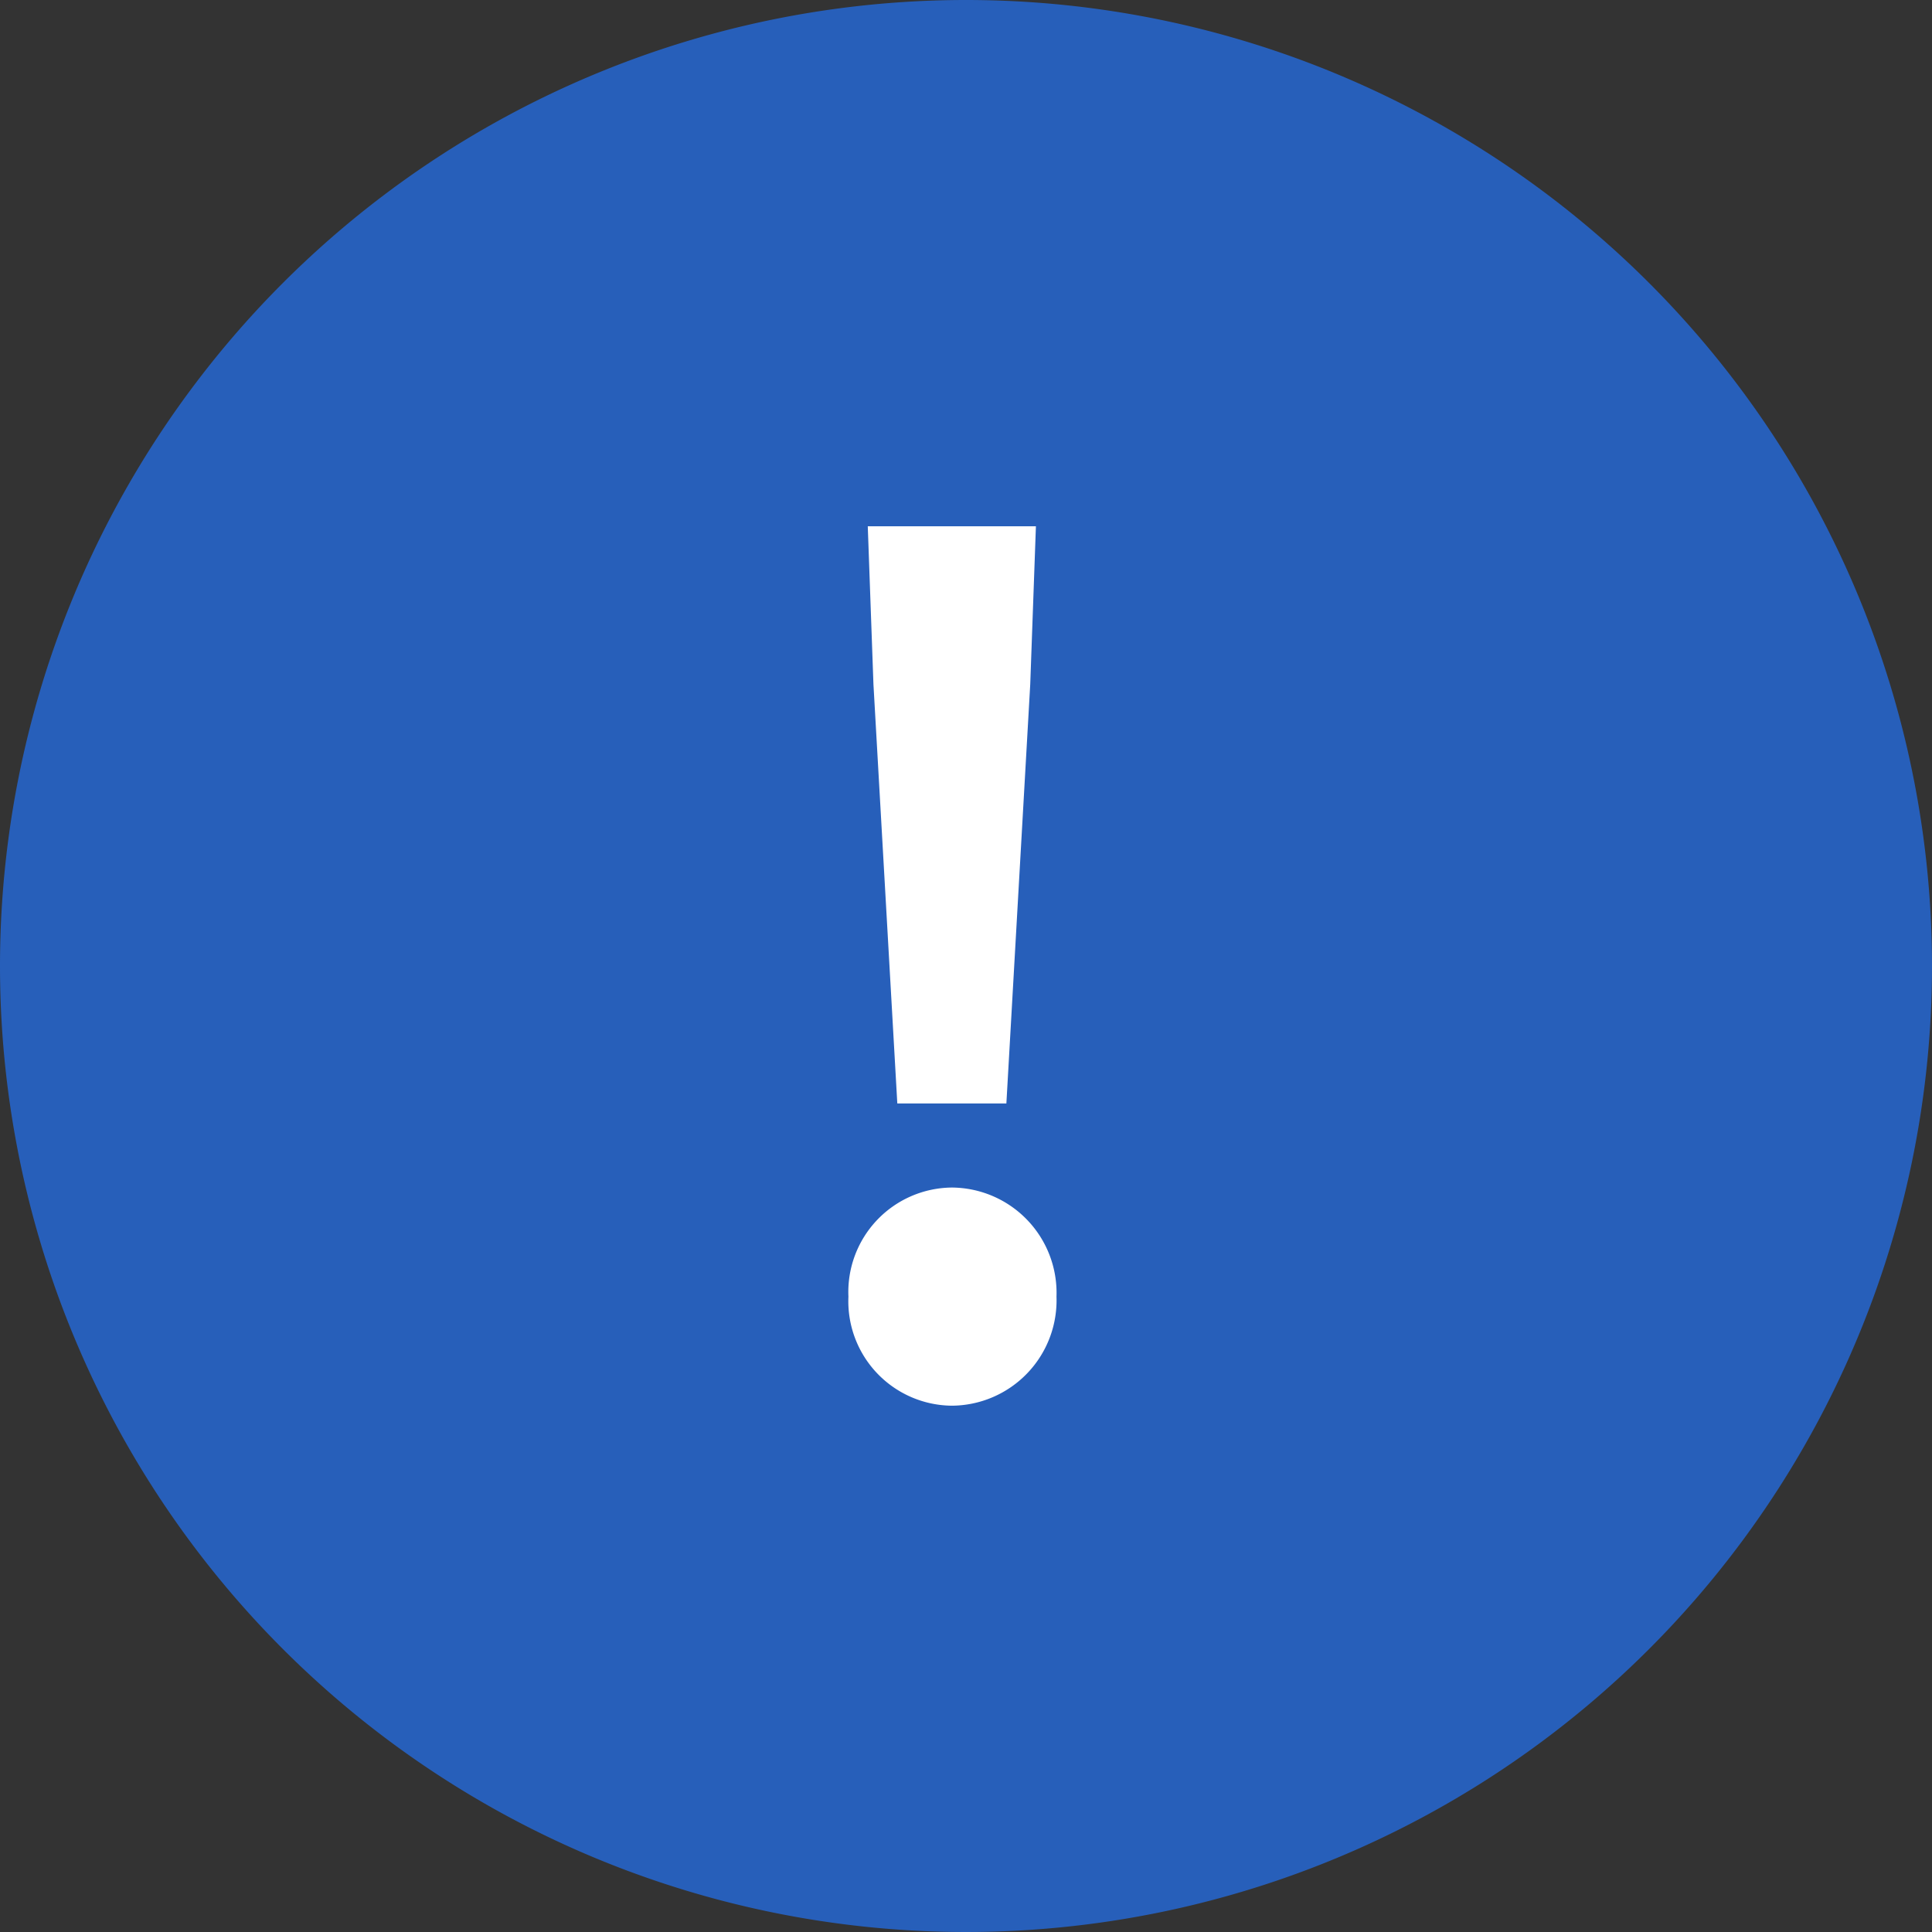
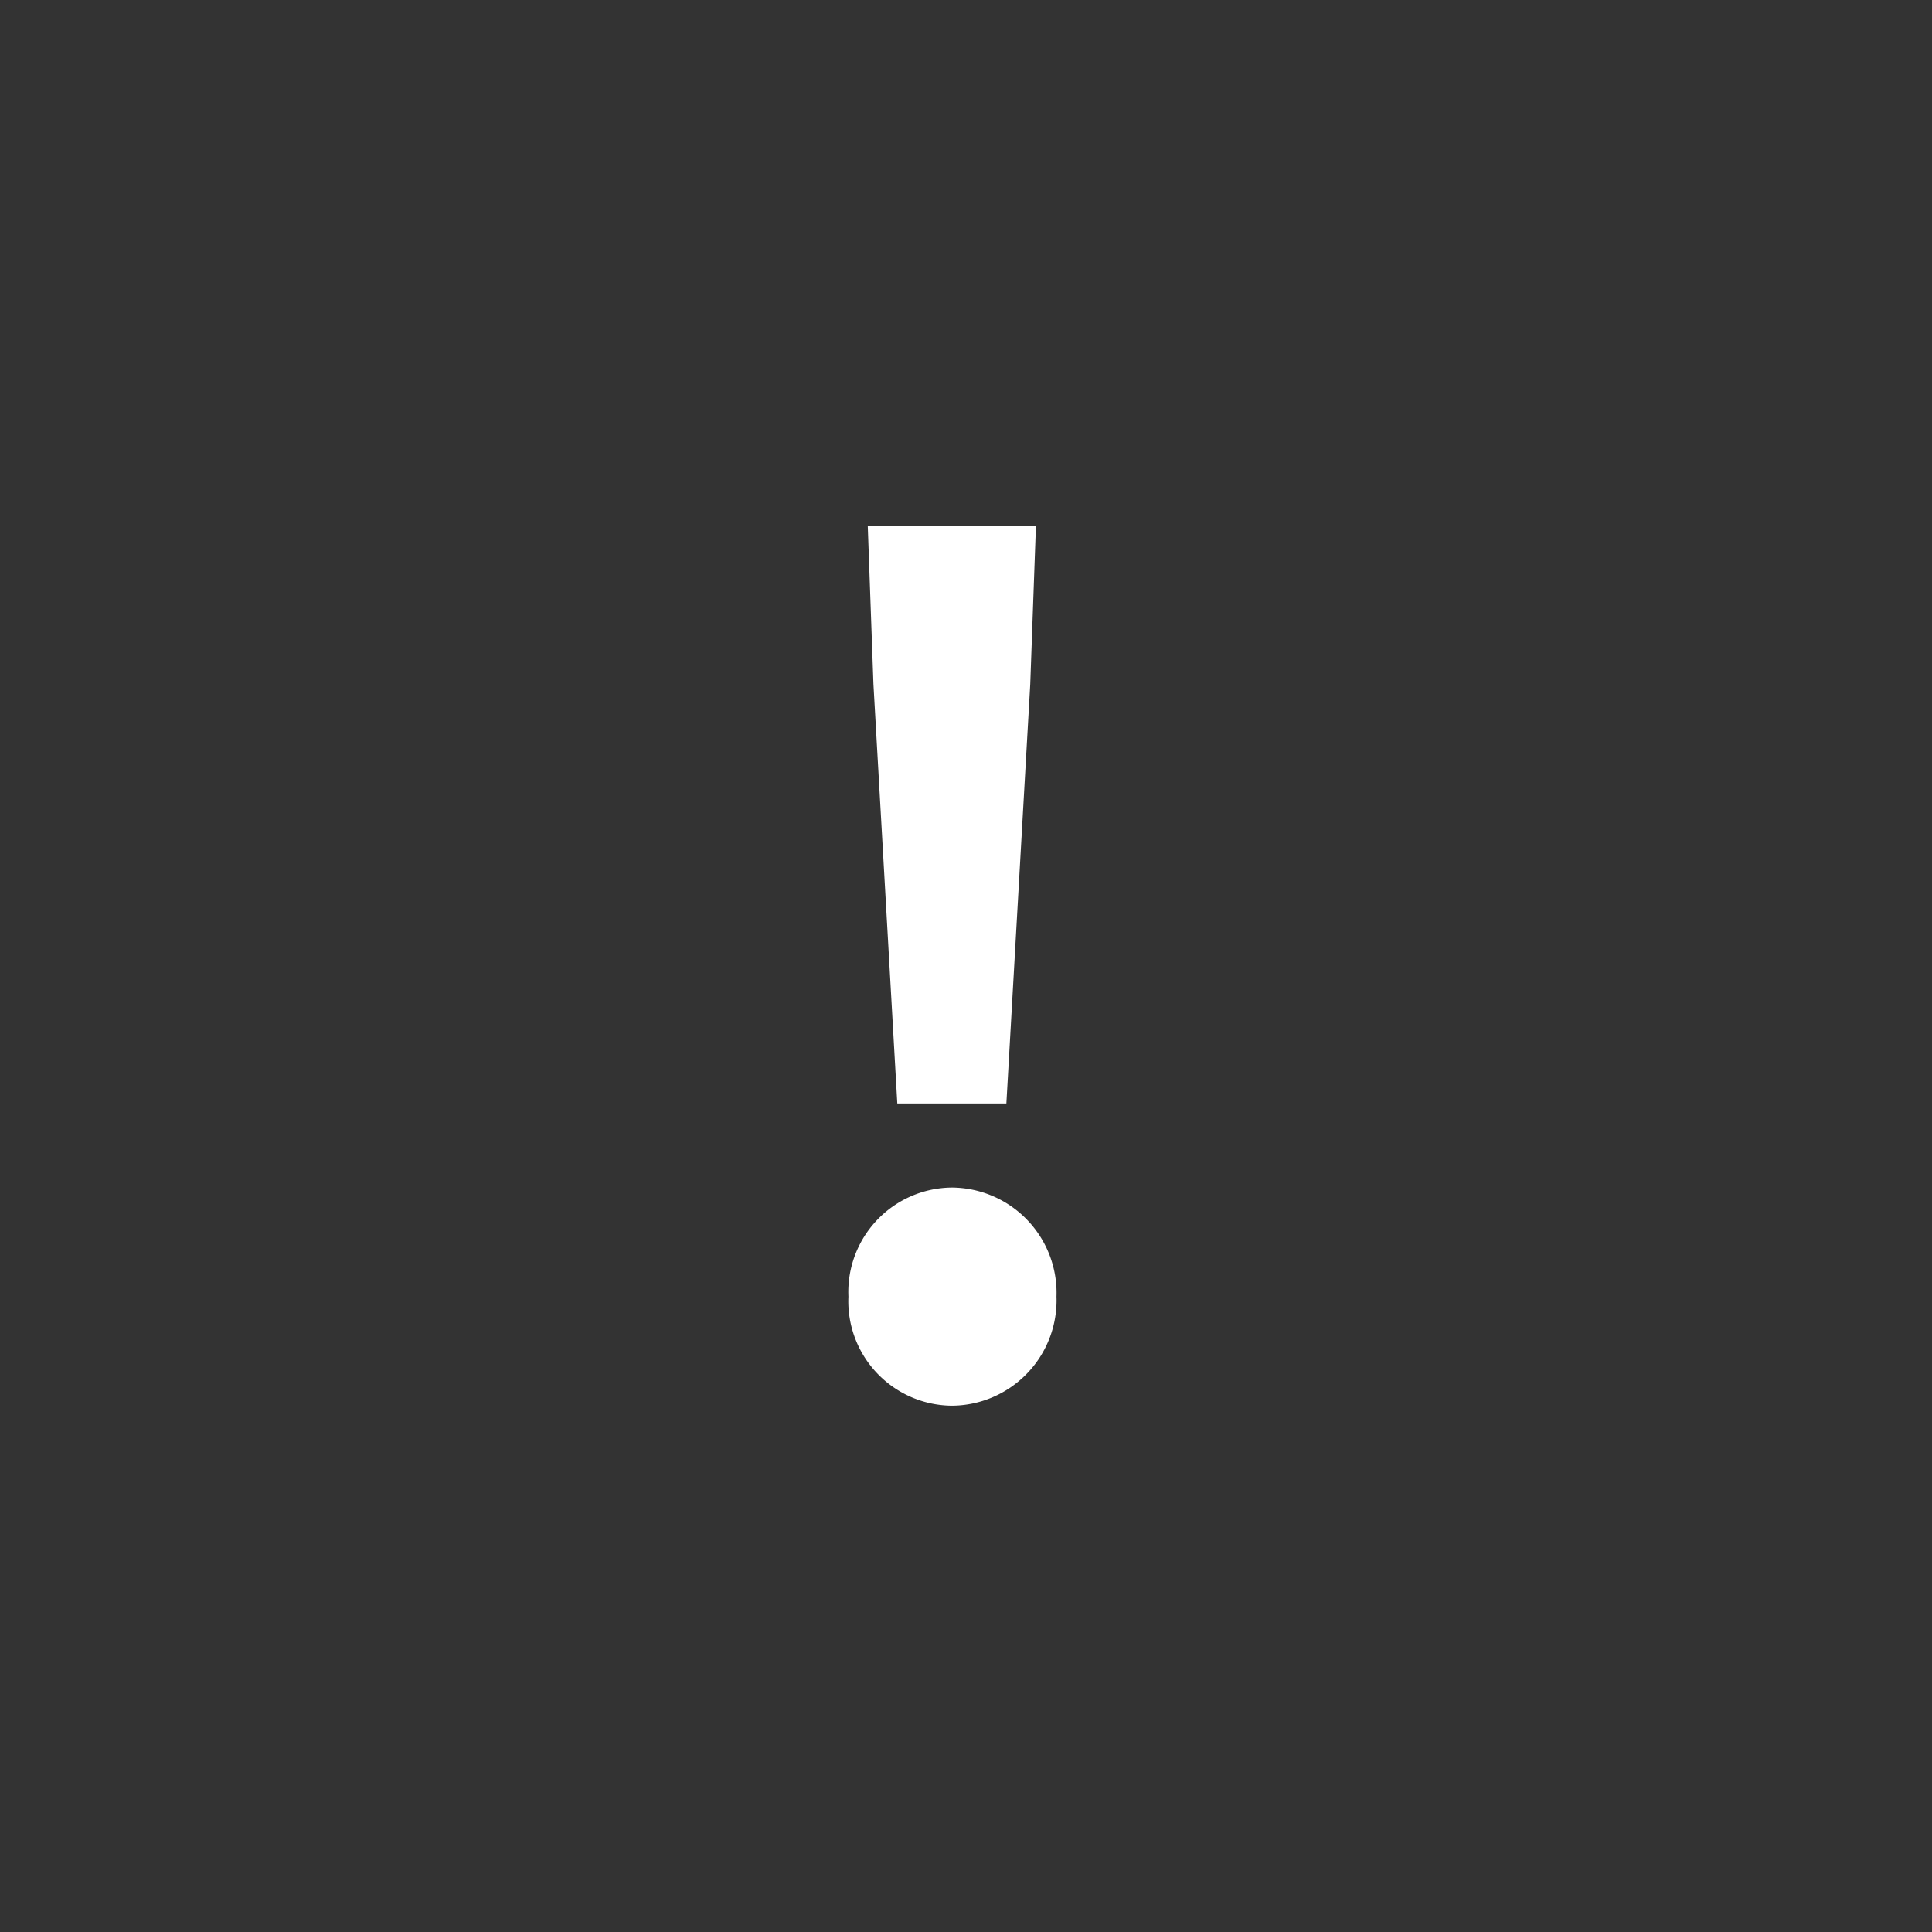
<svg xmlns="http://www.w3.org/2000/svg" width="50.43" height="50.43" viewBox="0 0 50.43 50.43">
  <rect x="0" y="0" width="50.43" height="50.43" fill="#333333" stroke="none" />
  <g id="information_icon01" transform="translate(-645 -4346.343)">
-     <path id="Path_132268" data-name="Path 132268" d="M25.215,0A25.215,25.215,0,1,1,0,25.215,25.215,25.215,0,0,1,25.215,0Z" transform="translate(645 4346.343)" fill="#275fba" />
    <path id="Path_131759" data-name="Path 131759" d="M-1.455-7.734H1.392l.623-10.944L2.163-22.8H-2.226l.148,4.122ZM-.031.155A2.749,2.749,0,0,0,2.7-2.692,2.749,2.749,0,0,0-.031-5.539a2.726,2.726,0,0,0-2.7,2.847A2.726,2.726,0,0,0-.031.155Z" transform="translate(669.877 4382.88)" fill="#fff" />
  </g>
</svg>